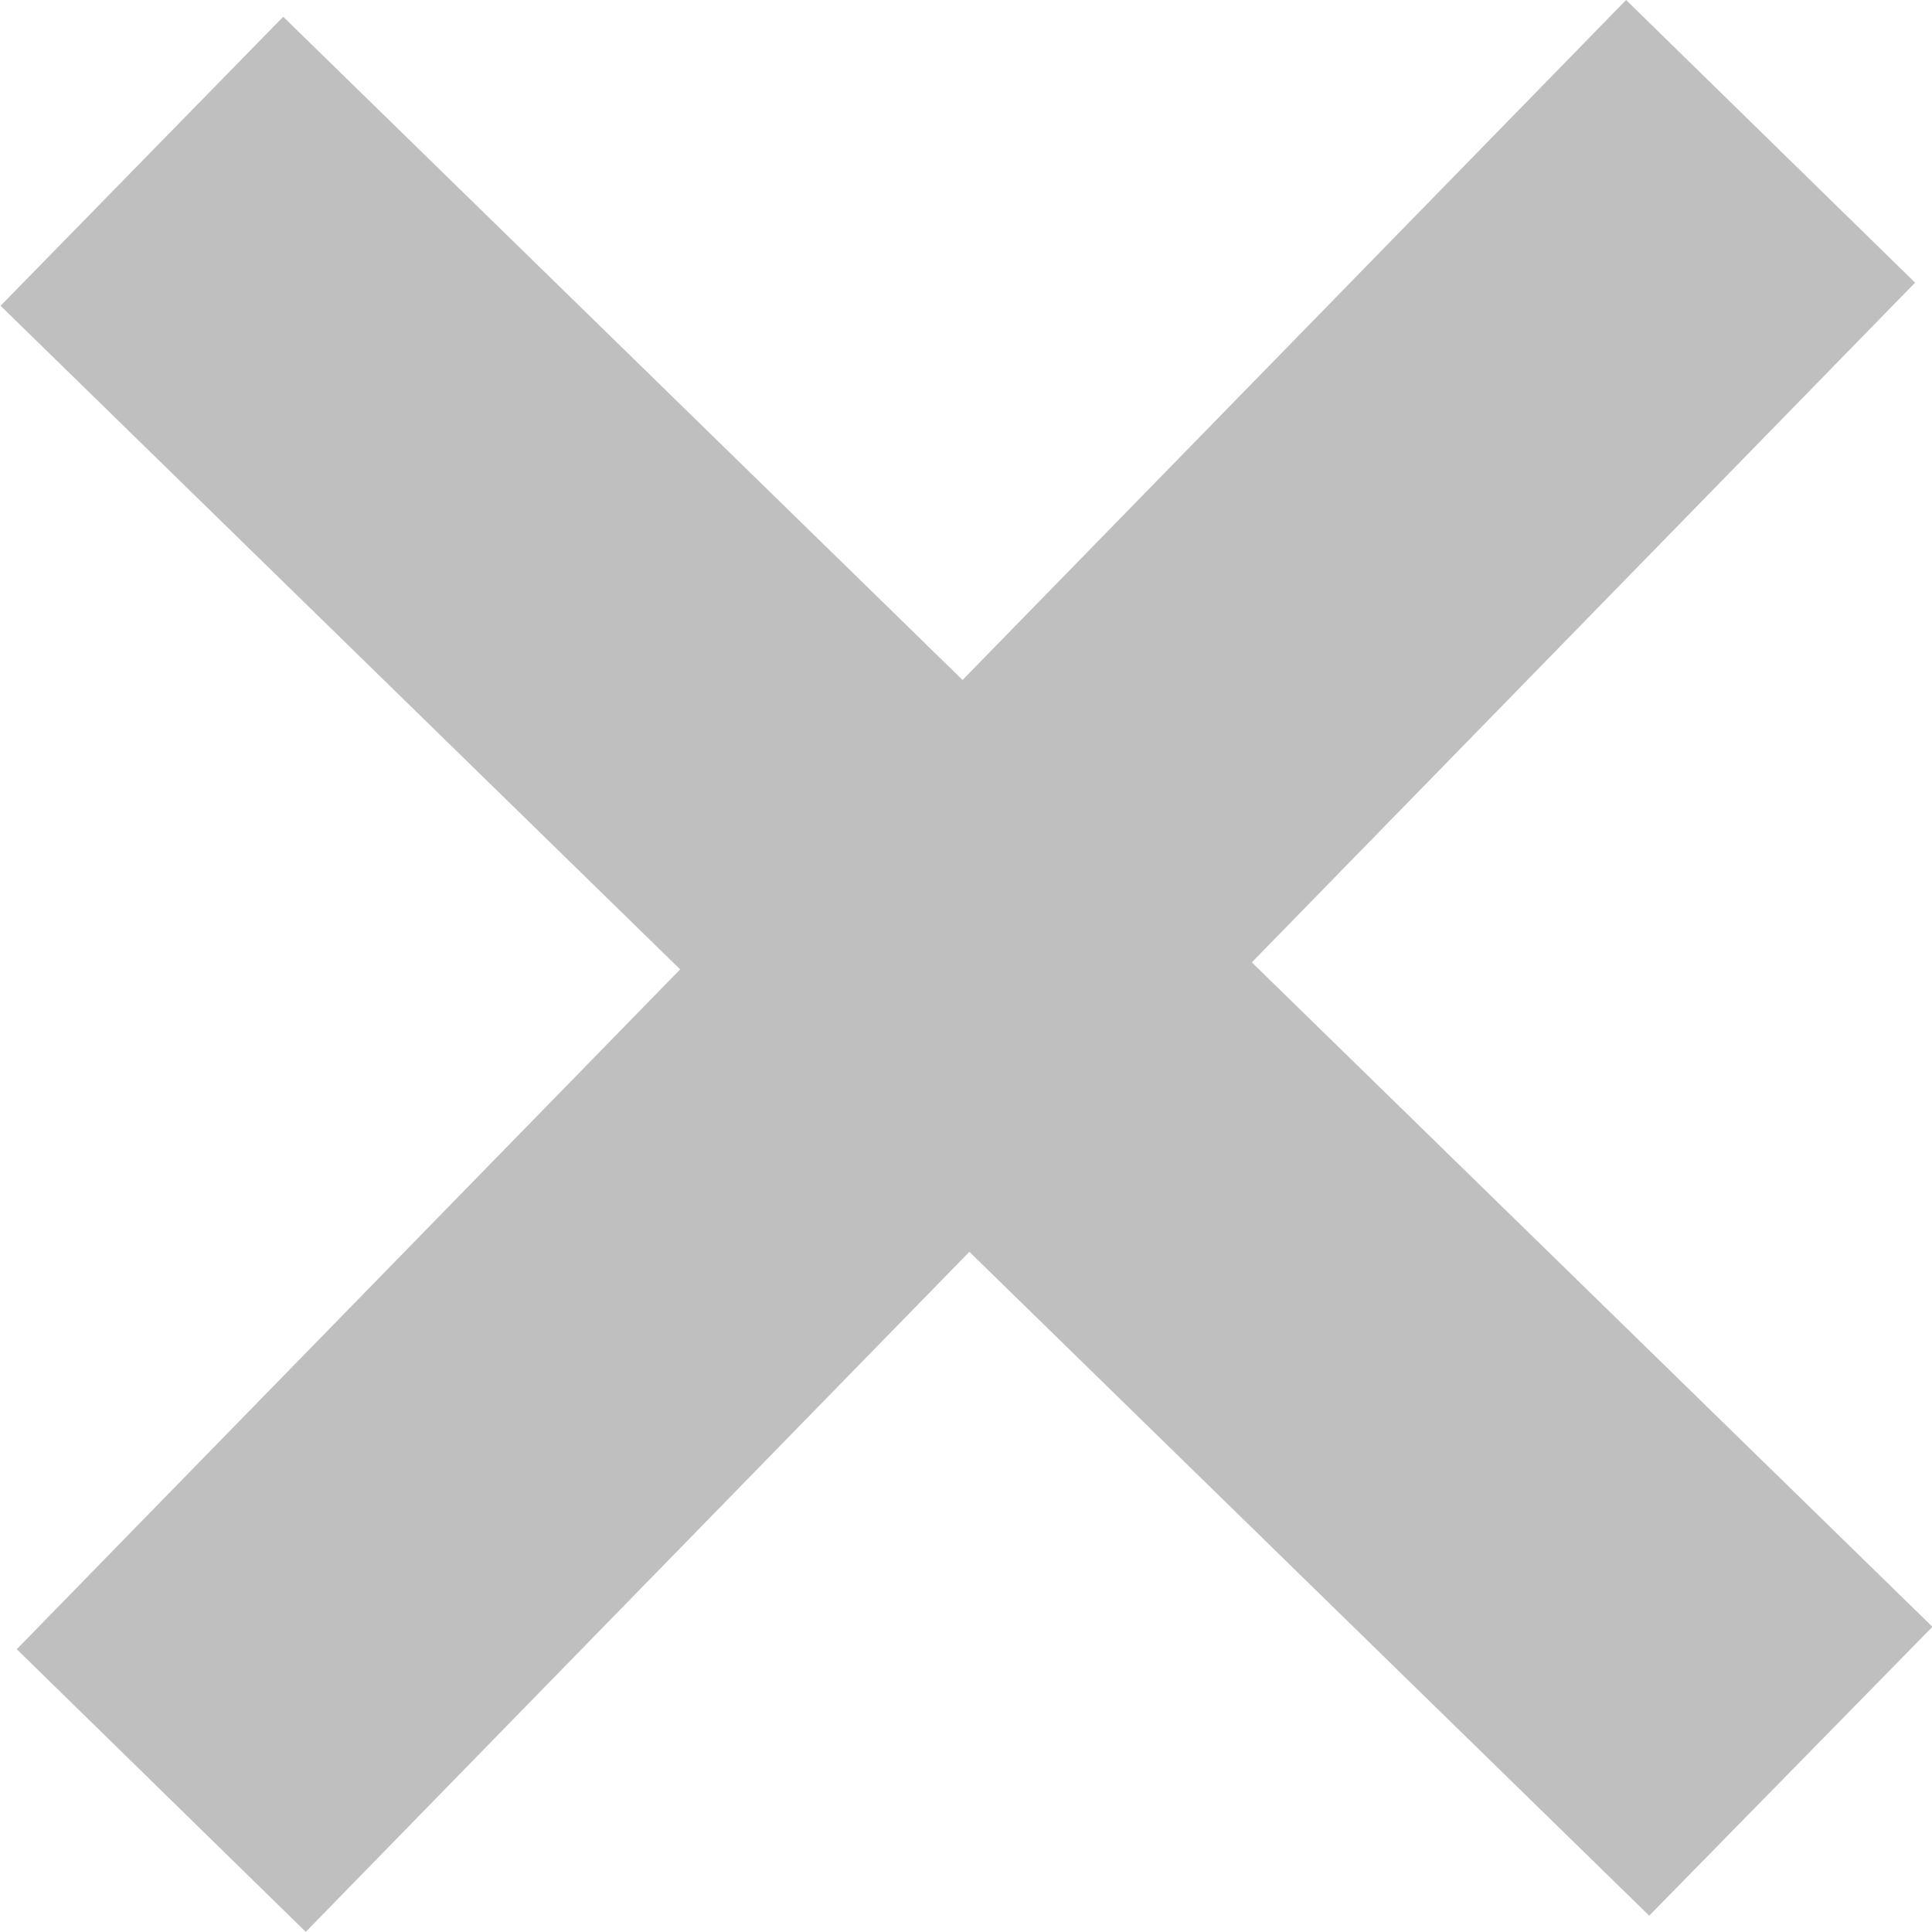
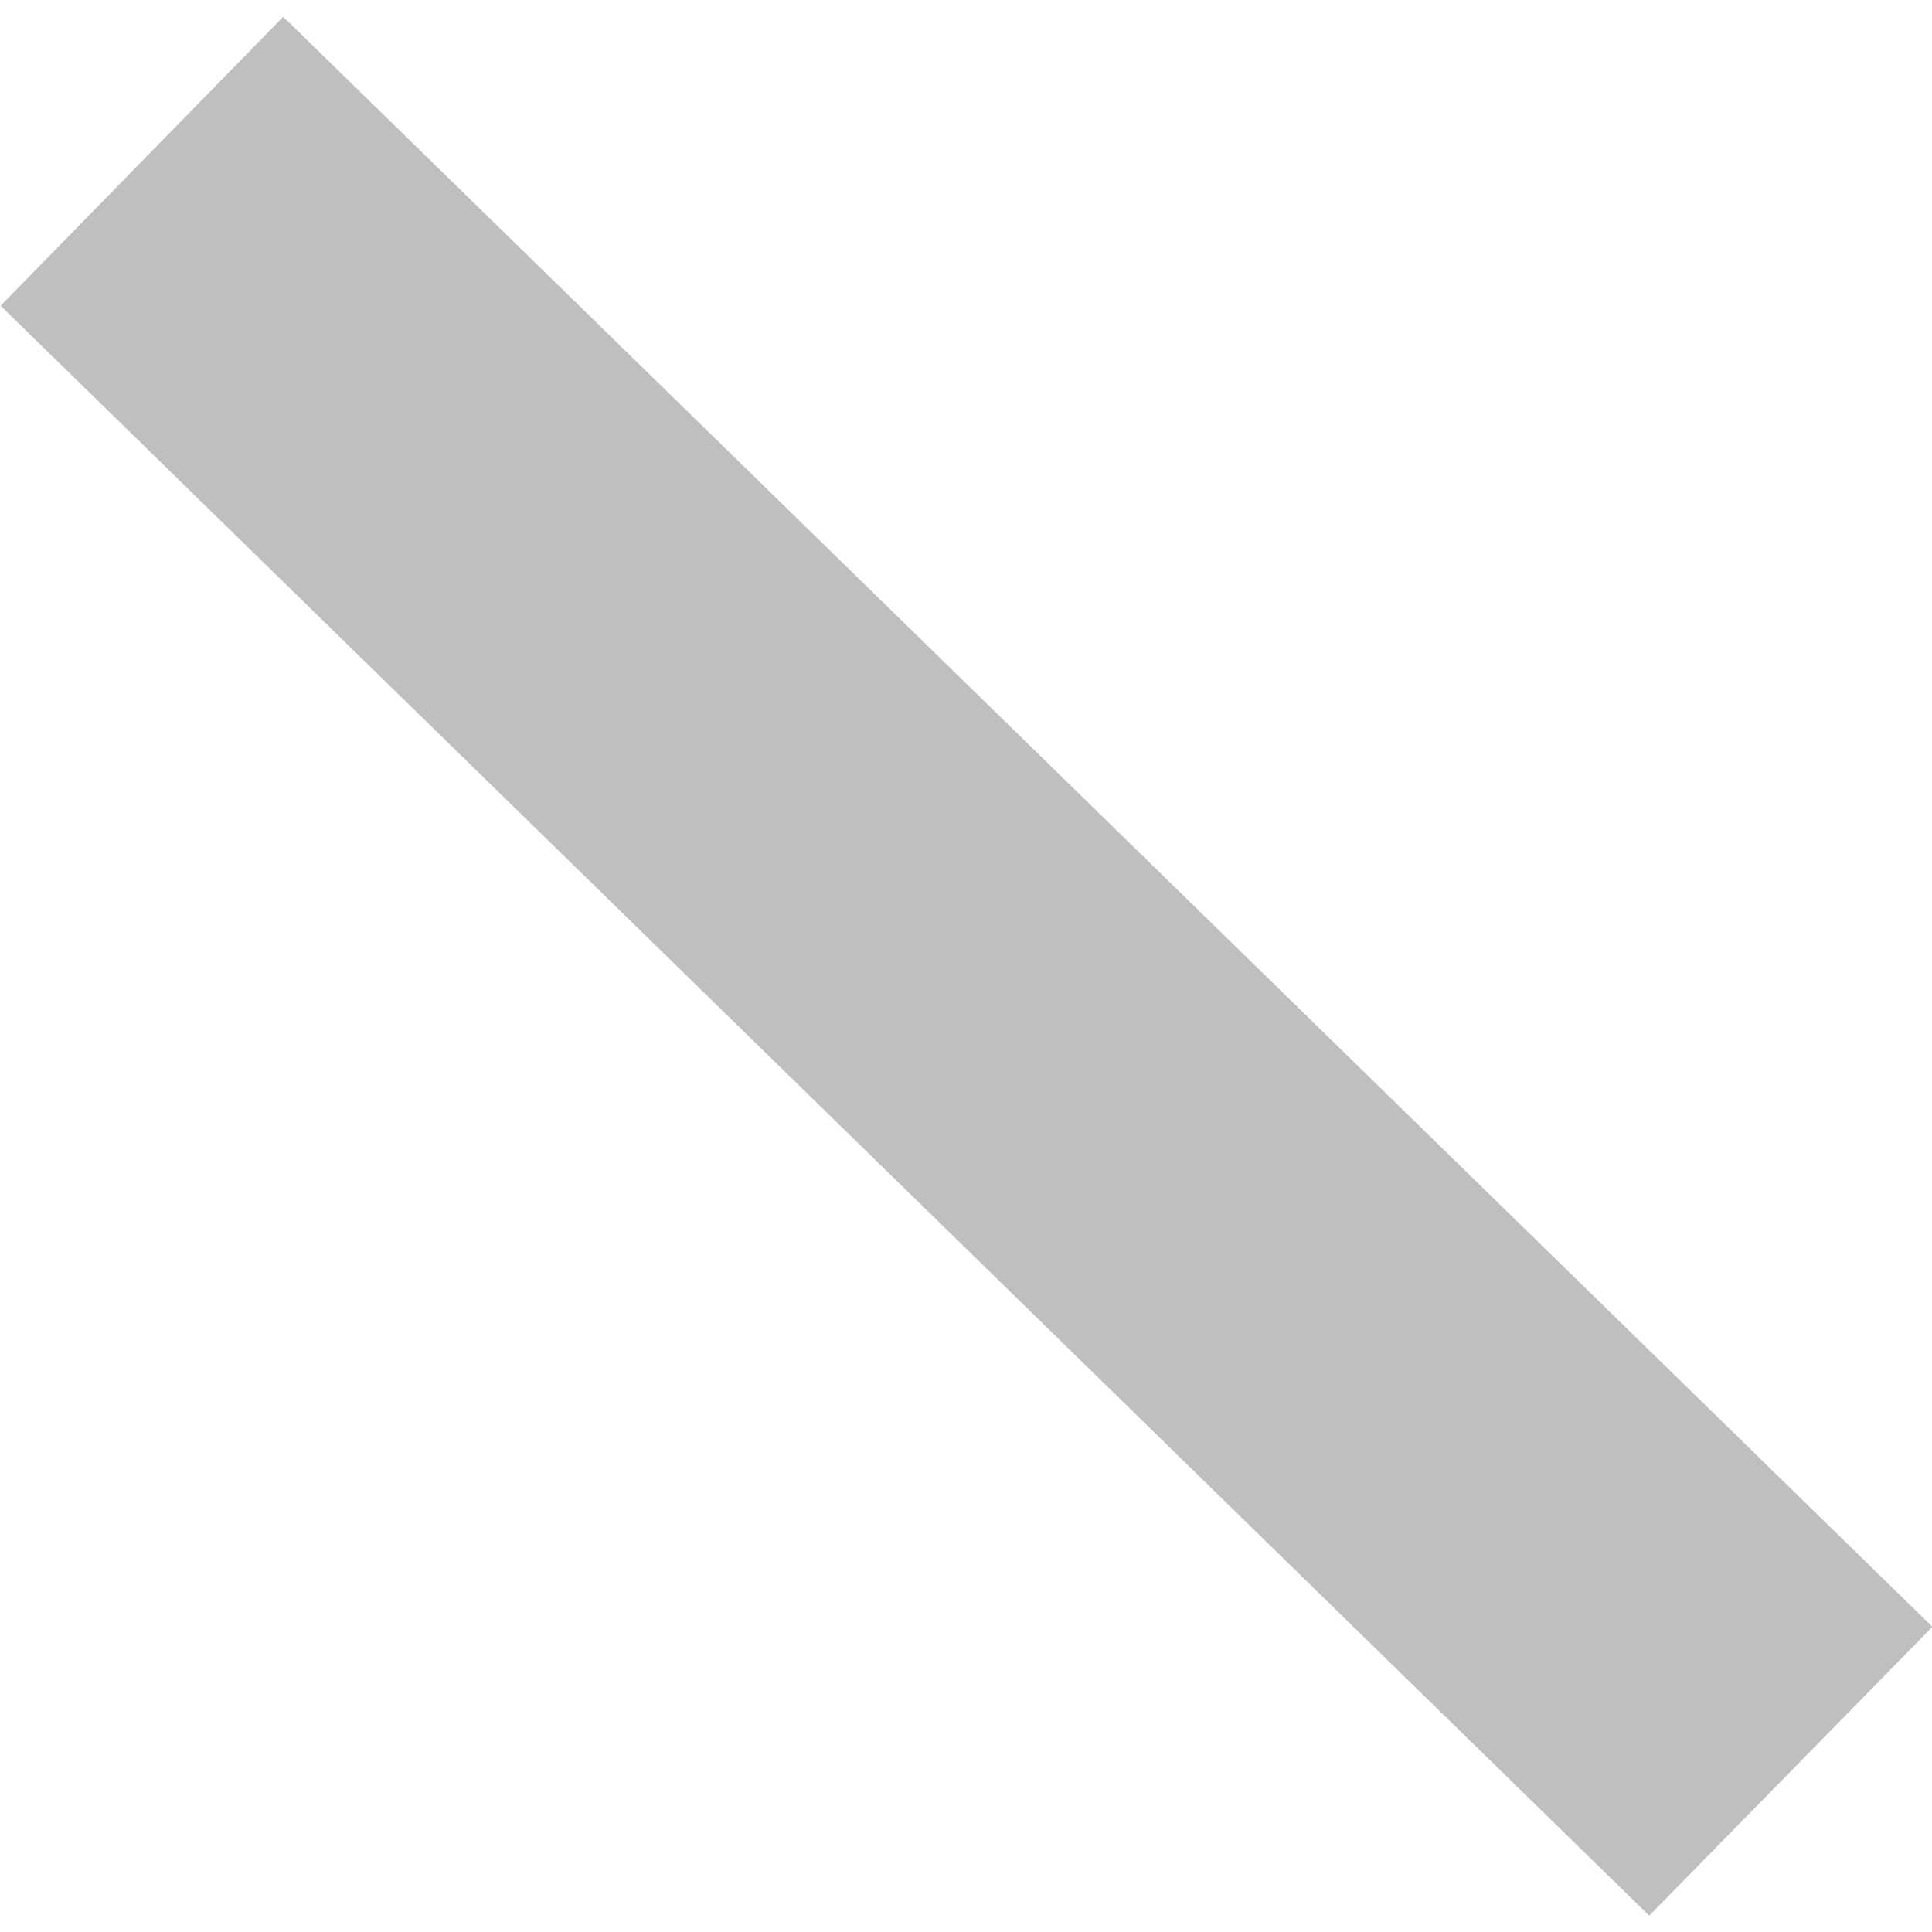
<svg xmlns="http://www.w3.org/2000/svg" width="13.37" height="13.37" viewBox="0 0 13.37 13.37">
  <g id="Gray-Cross" transform="translate(-93.796 -75.51)">
    <path id="Path_2" data-name="Path 2" d="M105.209,95.969,93.8,84.828l1.956-2,11.413,11.142Z" transform="translate(0 -7.202)" fill="#bfbfbf" />
-     <path id="Path_3" data-name="Path 3" d="M103.114,88.879l-2-1.956L112.251,75.51l2,1.956Z" transform="translate(-7.202)" fill="#bfbfbf" />
  </g>
</svg>